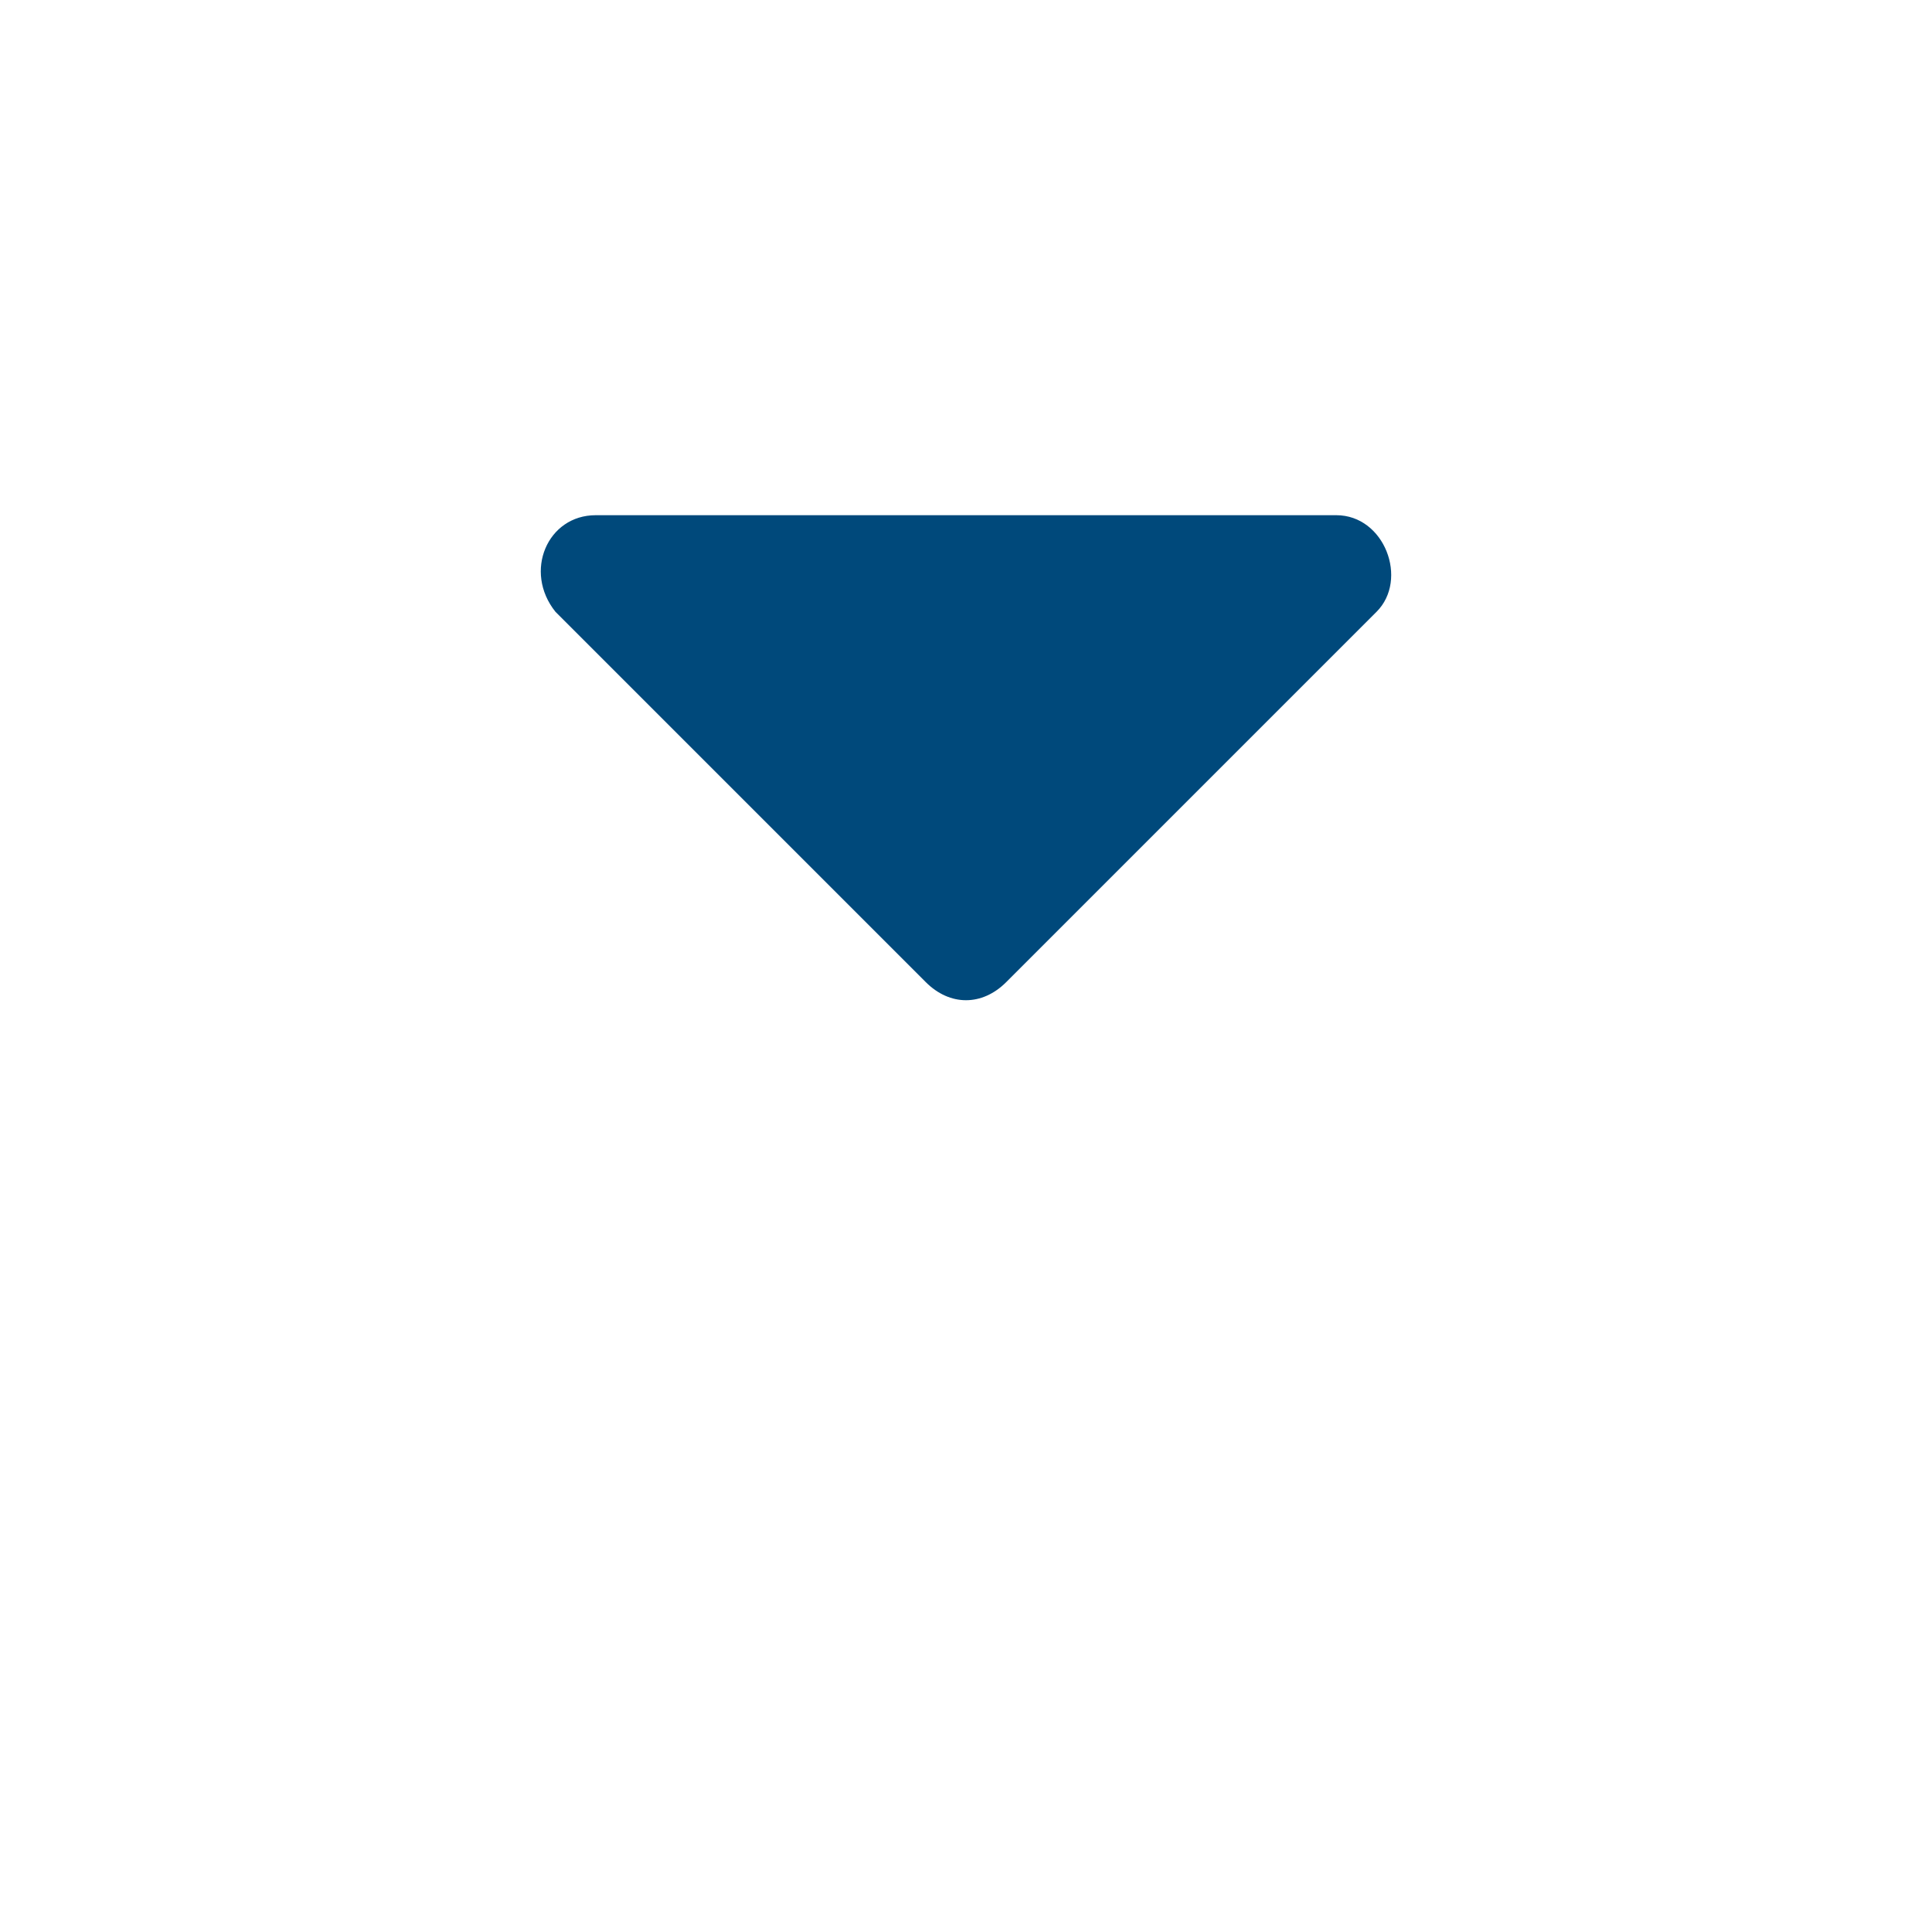
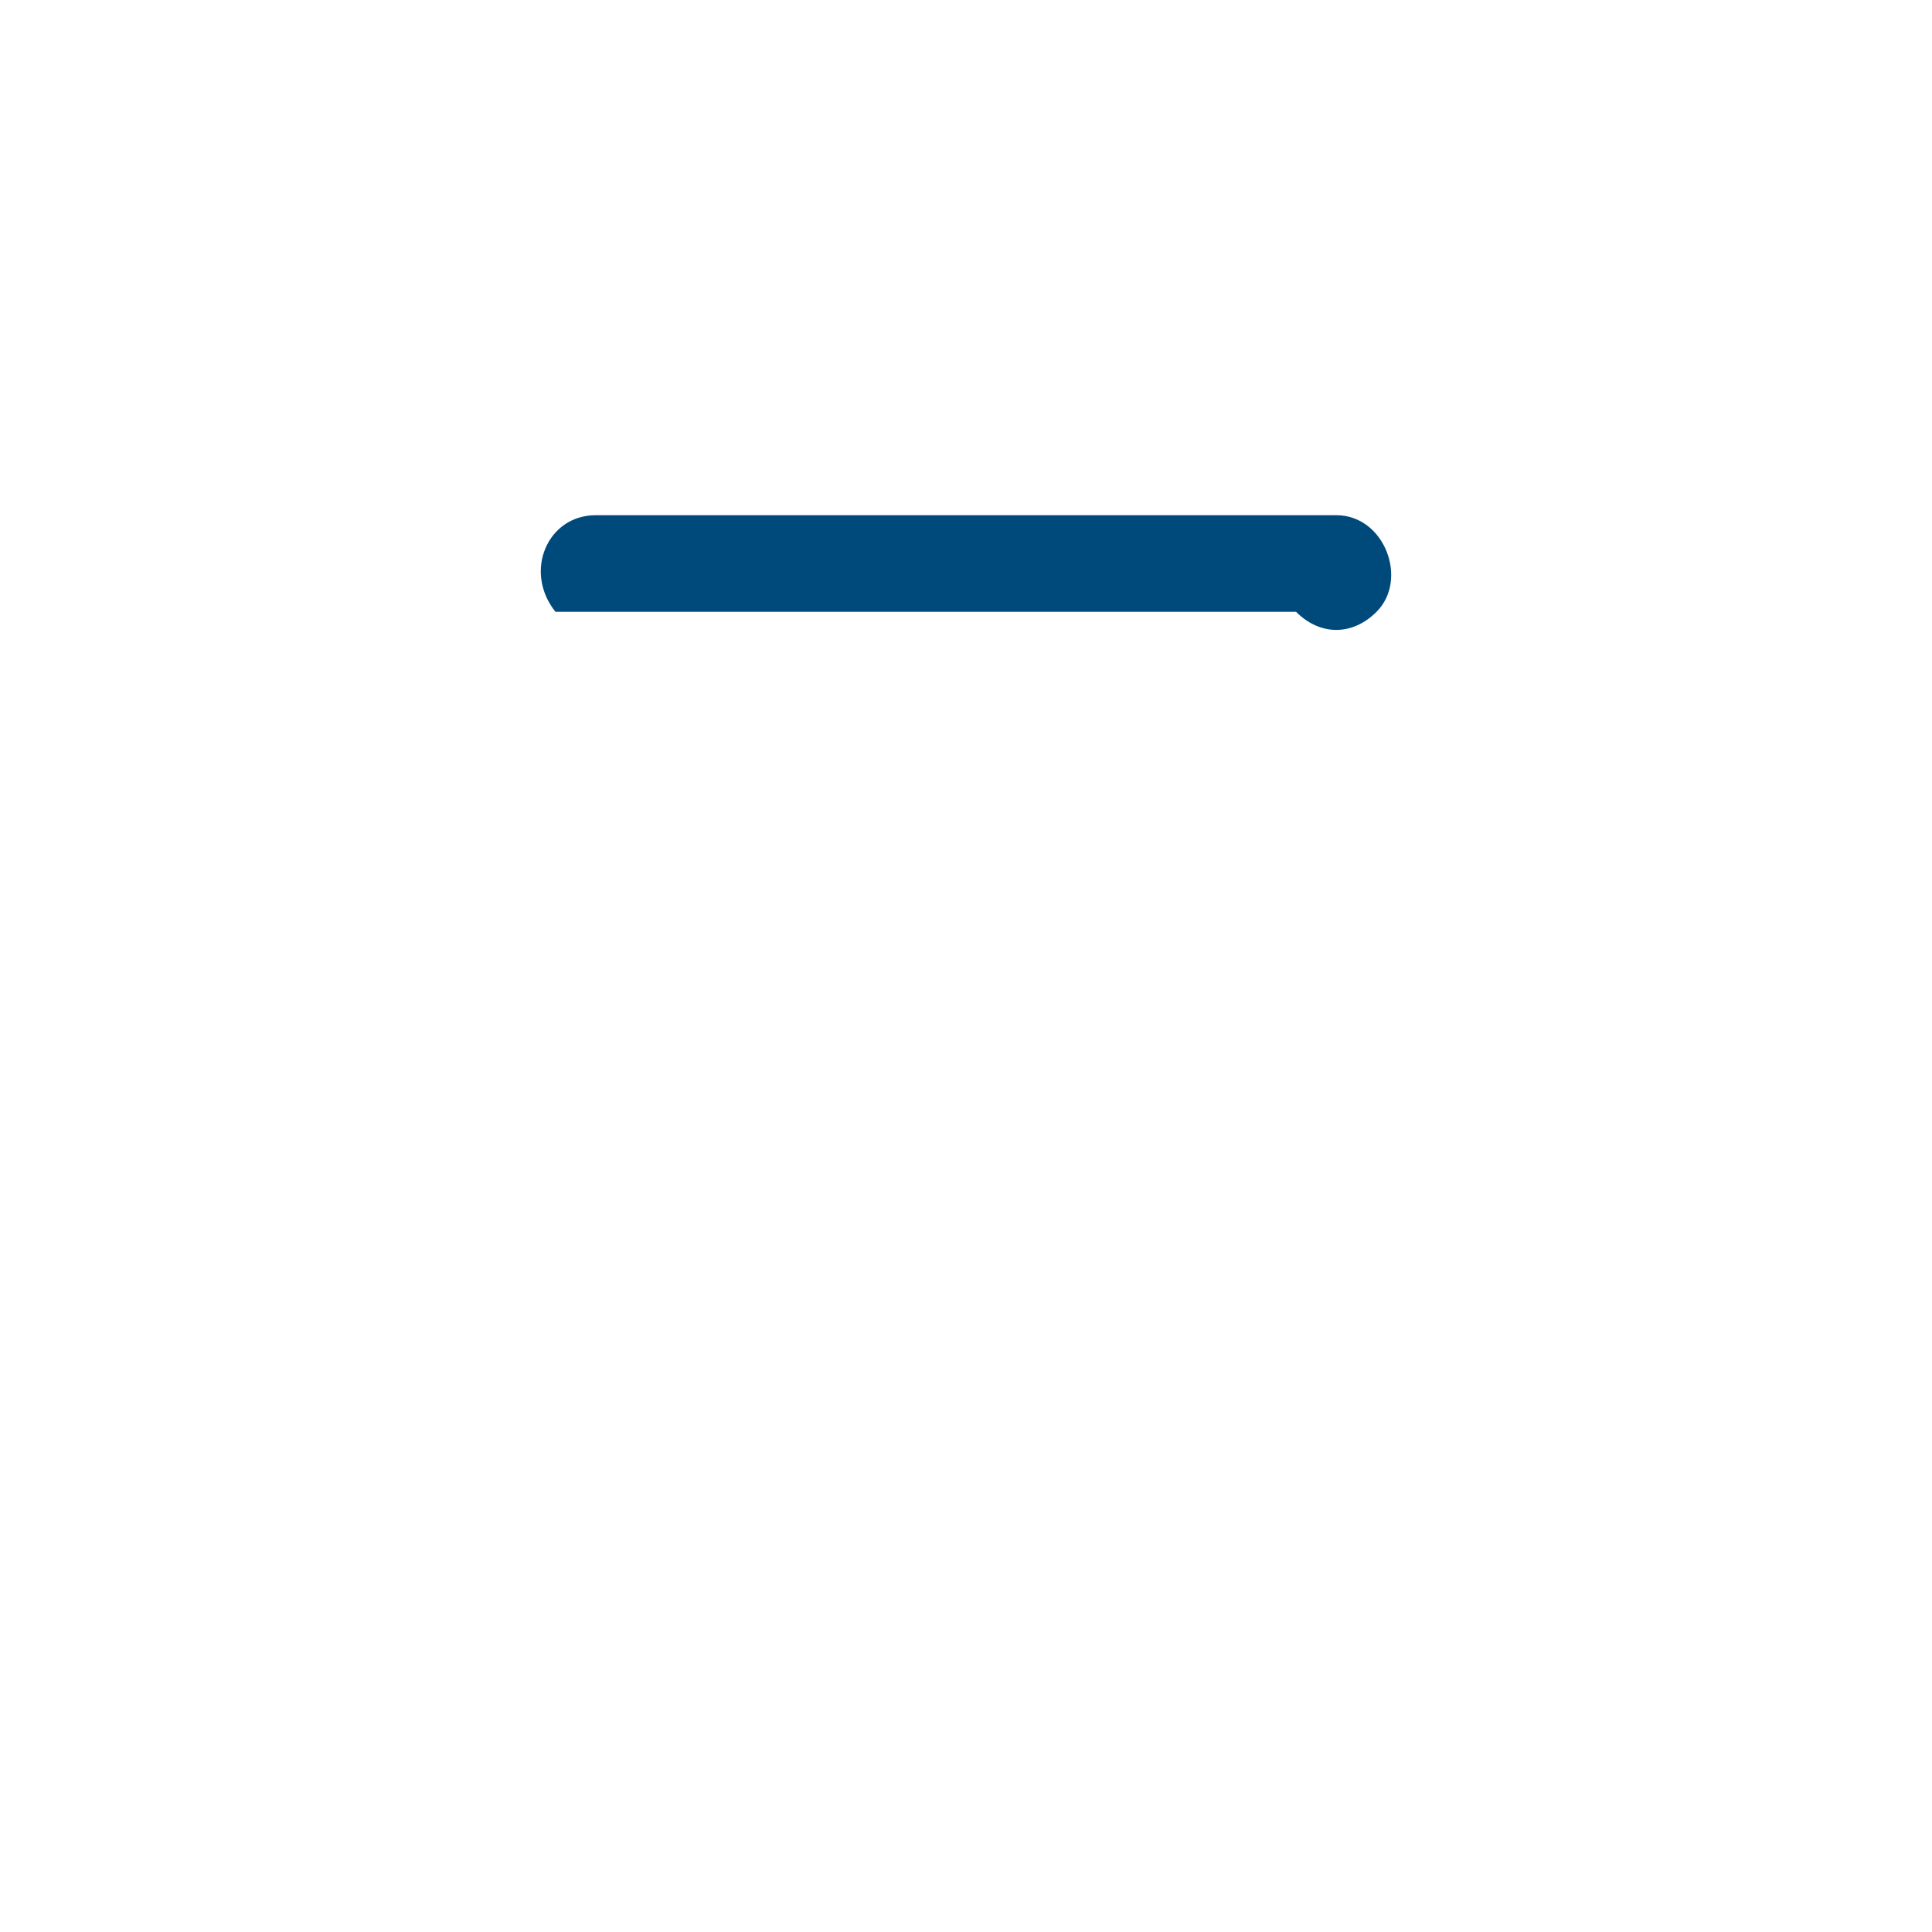
<svg xmlns="http://www.w3.org/2000/svg" version="1.1" id="Capa_1" x="0px" y="0px" width="24px" height="24px" viewBox="0 0 24 24" style="enable-background:new 0 0 24 24;" xml:space="preserve">
  <style type="text/css">
	.st0{fill:#00497B;enable-background:new    ;}
</style>
-   <path class="st0" d="M7.4,6.4h9.2c0.6,0,0.9,0.8,0.5,1.2l-4.6,4.6c-0.3,0.3-0.7,0.3-1,0L6.9,7.6C6.5,7.1,6.8,6.4,7.4,6.4z" />
+   <path class="st0" d="M7.4,6.4h9.2c0.6,0,0.9,0.8,0.5,1.2c-0.3,0.3-0.7,0.3-1,0L6.9,7.6C6.5,7.1,6.8,6.4,7.4,6.4z" />
</svg>